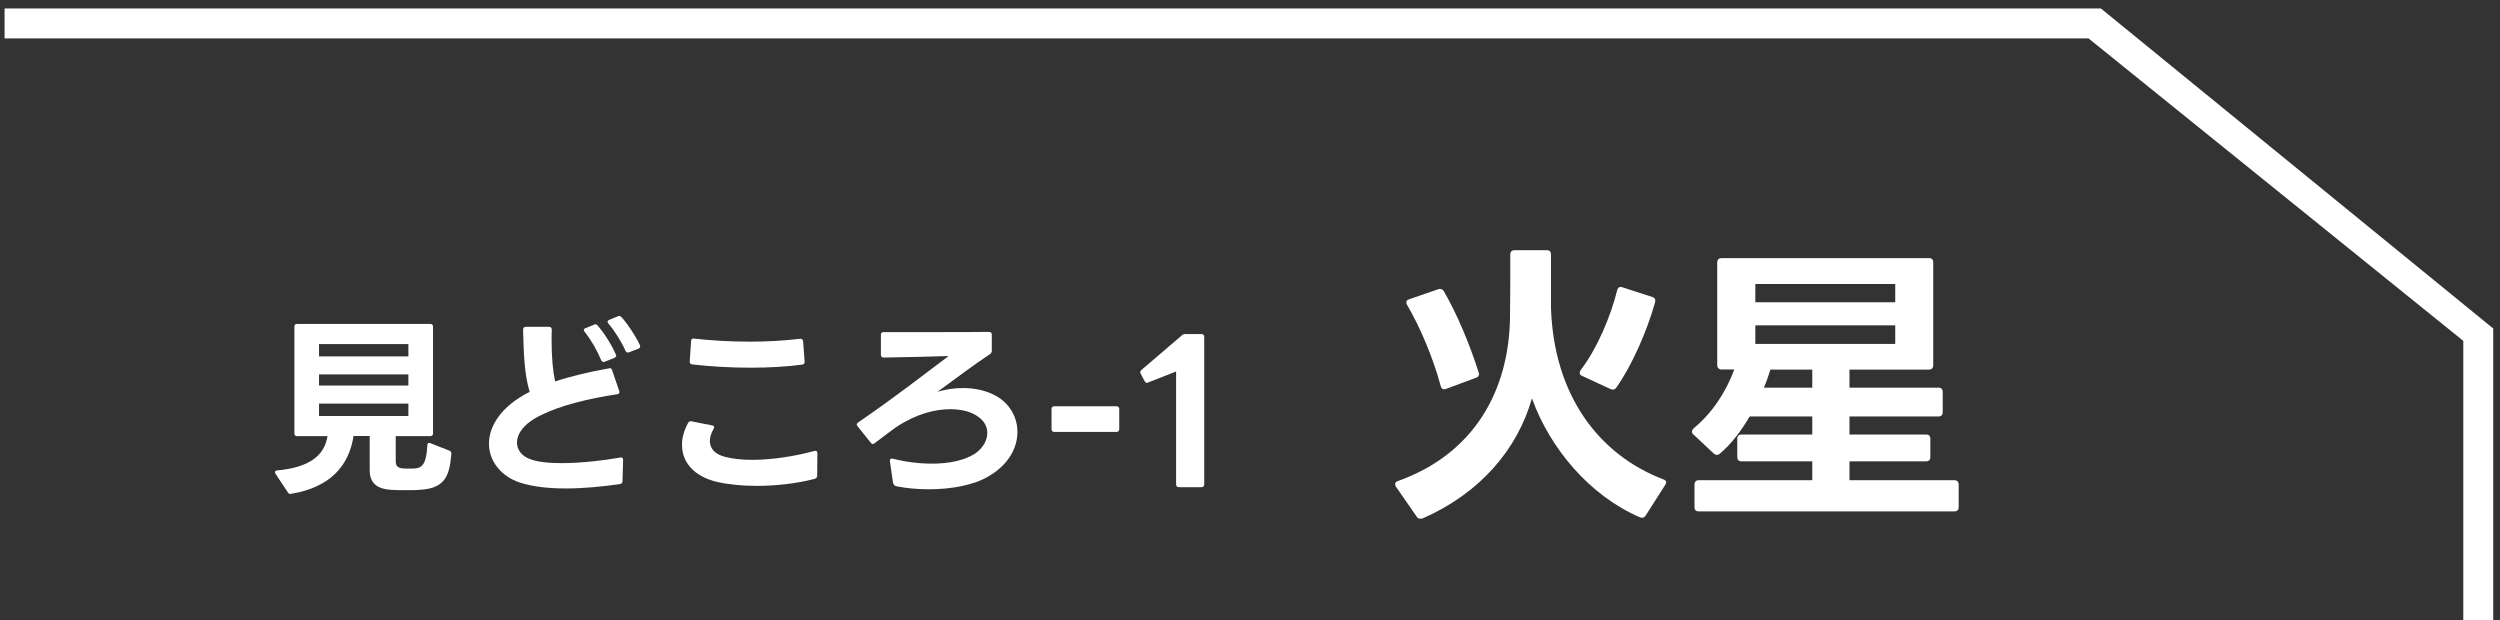
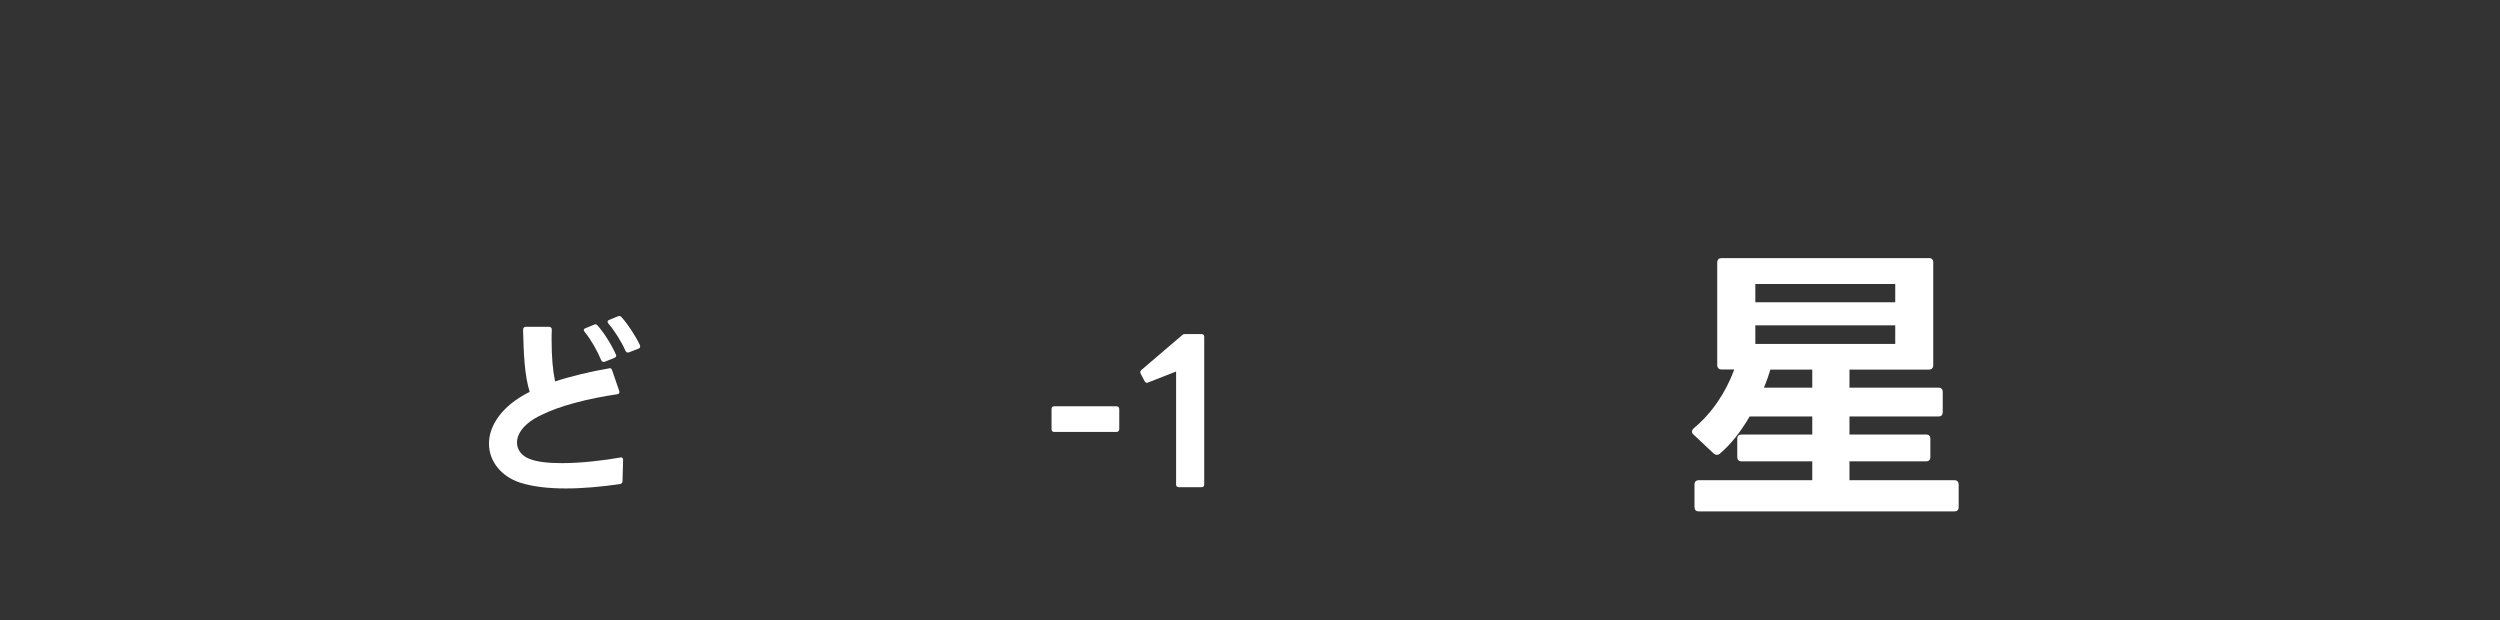
<svg xmlns="http://www.w3.org/2000/svg" id="_レイヤー_1" data-name="レイヤー 1" viewBox="0 0 250.68 62.18">
  <rect x="0" y="0" width="250.68" height="62.18" fill="#333333" stroke="none" />
  <defs>
    <style>
      .cls-1 {
        fill: none;
      }

      .cls-2 {
        fill: #fff;
      }
    </style>
  </defs>
-   <polygon class="cls-2" points="250 62.18 247 62.18 247 34.18 209.42 3.85 .46 3.85 .46 .85 210.66 .85 250 32.94 250 62.18" />
  <g>
-     <path class="cls-2" d="M29.52,43.46v-10.71c0-.17.08-.27.27-.27h13.36c.17,0,.27.1.27.27v10.71c0,.17-.1.27-.27.27h-3.47v2.51c0,.52.23.68.73.73.21.02.41.02.6.02s.41,0,.64-.02c.96-.08,1.12-1.02,1.2-2.32,0-.21.13-.29.31-.21l1.91.75c.13.06.21.17.19.33-.19,1.99-.48,3.44-3.13,3.59-.39.04-.95.04-1.49.04s-1.06,0-1.47-.04c-1.54-.1-2.1-.83-2.1-1.95v-3.44h-1.62c-.46,3.01-2.37,5.15-6.23,5.79-.04.02-.06.02-.08.02-.12,0-.21-.06-.27-.15l-1.24-1.87c-.04-.06-.06-.12-.06-.15,0-.12.08-.17.23-.19,3.13-.29,4.73-1.43,5.04-3.44h-3.05c-.19,0-.27-.1-.27-.27ZM40.95,35.74v-1.24h-8.96v1.24h8.96ZM40.95,38.66v-1.12h-8.96v1.12h8.96ZM40.95,41.71v-1.24h-8.96v1.24h8.96Z" />
    <path class="cls-2" d="M53.11,39.29c-.52-1.7-.6-3.8-.66-6.23,0-.17.1-.29.27-.29h2.34c.17,0,.27.12.27.29-.02.35-.02.69-.02,1,0,1.76.12,3.09.35,4.19,1.62-.54,3.51-.98,5.39-1.31l.08-.02h.02c.12,0,.19.08.23.21l.71,2.07.02.12c0,.12-.08.19-.21.21-2.86.42-5.73,1.14-7.59,2.07-1.78.83-2.47,1.89-2.47,2.78,0,.73.48,1.33,1.22,1.62.79.33,1.97.44,3.3.44,1.95,0,4.17-.27,5.83-.56l.08-.02c.13,0,.21.1.21.27l-.06,2.12c0,.15-.08.25-.25.29-1.87.27-3.73.44-5.44.44s-3.28-.17-4.57-.58c-1.95-.64-3.13-2.18-3.13-3.92s1.22-3.76,4.09-5.19ZM60.51,36.28c-.12,0-.17-.06-.23-.17-.39-.95-1.02-2.05-1.66-2.84-.06-.08-.08-.13-.08-.17,0-.1.06-.15.17-.19l.85-.35c.06-.04.1-.04.15-.04.08,0,.15.04.21.12.64.71,1.43,1.97,1.83,2.9.02.04.04.08.04.12,0,.1-.08.17-.19.23l-.98.39s-.08.02-.12.02ZM61.1,32.07l.85-.35s.1-.04.14-.04c.08,0,.15.04.23.12.64.71,1.43,1.91,1.85,2.82.02.06.02.1.02.13,0,.1-.06.17-.17.21l-.95.37s-.08.02-.12.02c-.1,0-.17-.06-.23-.17-.39-.89-1.1-2.03-1.72-2.74-.04-.08-.08-.13-.08-.17,0-.1.06-.15.17-.19Z" />
-     <path class="cls-2" d="M68.38,44.64c0-.73.21-1.49.62-2.24.08-.13.19-.19.35-.15l2.07.41c.14.02.19.1.19.19,0,.04-.02.1-.06.15-.25.44-.37.87-.37,1.22,0,.77.52,1.33,1.49,1.58.77.21,1.72.31,2.76.31,2.01,0,4.32-.37,6.22-.89l.1-.02c.14,0,.21.1.21.25l-.02,2.26c0,.15-.1.27-.27.31-1.76.46-3.82.7-5.79.7-1.47,0-2.88-.14-4.03-.41-2.3-.56-3.46-1.99-3.46-3.67ZM69.58,33.95c1.68.19,3.63.31,5.6.31,1.74,0,3.47-.1,5.04-.29h.06c.15,0,.23.1.25.25l.15,2.03v.04c0,.15-.08.25-.23.27-1.58.21-3.36.31-5.15.31-2.05,0-4.09-.12-5.91-.33-.15-.02-.25-.14-.23-.31l.14-2.05c0-.17.12-.25.29-.23Z" />
-     <path class="cls-2" d="M89.56,48.5l-.33-2.26v-.06c0-.15.1-.23.29-.19,1.27.33,2.64.5,3.94.5,1.68,0,3.22-.31,4.3-1,.77-.52,1.24-1.31,1.24-2.08,0-.62-.31-1.24-1-1.68-.54-.39-1.49-.7-2.72-.7-1.51,0-3.4.46-5.44,1.81-.62.46-1.33.98-2.14,1.6-.06.06-.12.08-.17.08-.08,0-.15-.04-.21-.12l-1.33-1.66c-.06-.06-.08-.12-.08-.17,0-.08.04-.15.14-.21,3.92-2.7,6.52-4.75,9.07-6.66-2.22.06-4.44.13-6.52.15-.17,0-.27-.1-.27-.27v-2.01c0-.19.1-.27.27-.27h5.64c1.64,0,3.26,0,4.94-.02.17,0,.27.1.27.27v1.64c0,.13-.06.23-.17.31-1.87,1.24-3.59,2.57-5.27,3.78.87-.25,1.72-.37,2.55-.37,1.2,0,2.34.25,3.28.77,1.41.77,2.18,2.16,2.18,3.63,0,1.6-.89,3.28-2.88,4.44-1.47.89-3.74,1.31-6,1.31-1.12,0-2.26-.1-3.28-.31-.15-.04-.23-.12-.27-.27Z" />
    <path class="cls-2" d="M105.44,43.04v-2.03c0-.17.1-.27.27-.27h6.25c.15,0,.27.1.27.27v2.03c0,.17-.12.27-.27.27h-6.25c-.17,0-.27-.1-.27-.27Z" />
    <path class="cls-2" d="M117.93,48.56v-11.31l-2.8,1.1s-.1.04-.13.04c-.08,0-.15-.06-.23-.17l-.39-.75c-.04-.06-.04-.12-.04-.15,0-.1.04-.15.12-.23l4.05-3.46c.12-.12.21-.13.33-.13h1.64c.17,0,.27.1.27.27v14.81c0,.17-.1.27-.27.27h-2.28c-.17,0-.27-.1-.27-.27Z" />
  </g>
  <g>
-     <path class="cls-2" d="M142.62,51.98c-.06.03-.15.03-.21.03-.15,0-.27-.06-.36-.21l-2.07-2.99c-.06-.09-.09-.18-.09-.27,0-.12.09-.24.27-.3,7.7-2.75,11.1-9.09,11.25-16.25.03-1.95.03-4.14.03-6.48,0-.27.15-.42.41-.42h3.26c.27,0,.41.15.41.42v5.33c.27,8.79,4.8,14.77,11.28,17.23.18.06.27.18.27.3,0,.06-.03.15-.09.24l-1.98,3.11c-.15.21-.33.24-.56.15-4.97-2.13-9-6.84-10.83-11.93-1.45,5.12-5.21,9.53-10.98,12.05ZM141.08,30.55c-.06-.09-.06-.18-.06-.24,0-.15.09-.24.27-.3l2.93-1.01c.06-.03.12-.03.18-.03.15,0,.3.09.38.24,1.36,2.34,2.63,5.42,3.49,8.14.03.06.03.12.03.18,0,.18-.12.3-.3.35l-3.02,1.12c-.06.03-.12.03-.18.03-.18,0-.27-.09-.33-.3-.74-2.75-2.01-5.83-3.4-8.2ZM158.4,37.39c0-.09.03-.18.09-.27,1.63-2.13,2.99-5.3,3.67-8.02.06-.27.24-.38.5-.3l3.02.98c.27.09.35.3.27.56-.8,2.87-2.34,6.36-3.88,8.53-.15.21-.33.24-.56.15l-2.87-1.33c-.18-.06-.24-.18-.24-.3Z" />
    <path class="cls-2" d="M172.19,36.62v-10.3c0-.3.18-.44.44-.44h20.78c.3,0,.44.15.44.44v10.3c0,.27-.15.44-.44.44h-7.96v1.81h8.91c.3,0,.44.15.44.44v2.01c0,.3-.15.44-.44.44h-8.91v1.81h7.67c.3,0,.44.15.44.44v1.81c0,.3-.15.44-.44.44h-7.67v1.89h10.51c.3,0,.44.18.44.44v2.25c0,.3-.15.44-.44.44h-25.61c-.3,0-.44-.15-.44-.44v-2.25c0-.27.15-.44.44-.44h11.37v-1.89h-7.08c-.3,0-.44-.15-.44-.44v-1.81c0-.3.15-.44.44-.44h7.08v-1.81h-6.28c-.86,1.48-1.86,2.78-2.99,3.73-.09.09-.21.12-.3.12-.12,0-.21-.06-.33-.15l-2.01-1.89c-.12-.09-.15-.18-.15-.3s.06-.21.18-.33c1.86-1.54,3.23-3.64,4.06-5.89h-1.27c-.27,0-.44-.18-.44-.44ZM190.04,30.31v-1.83h-14.03v1.83h14.03ZM190.04,34.49v-1.87h-14.03v1.87h14.03ZM181.72,38.87v-1.81h-4.2c-.18.59-.38,1.18-.65,1.81h4.85Z" />
  </g>
  <rect class="cls-1" width="250.68" height="62.18" />
</svg>